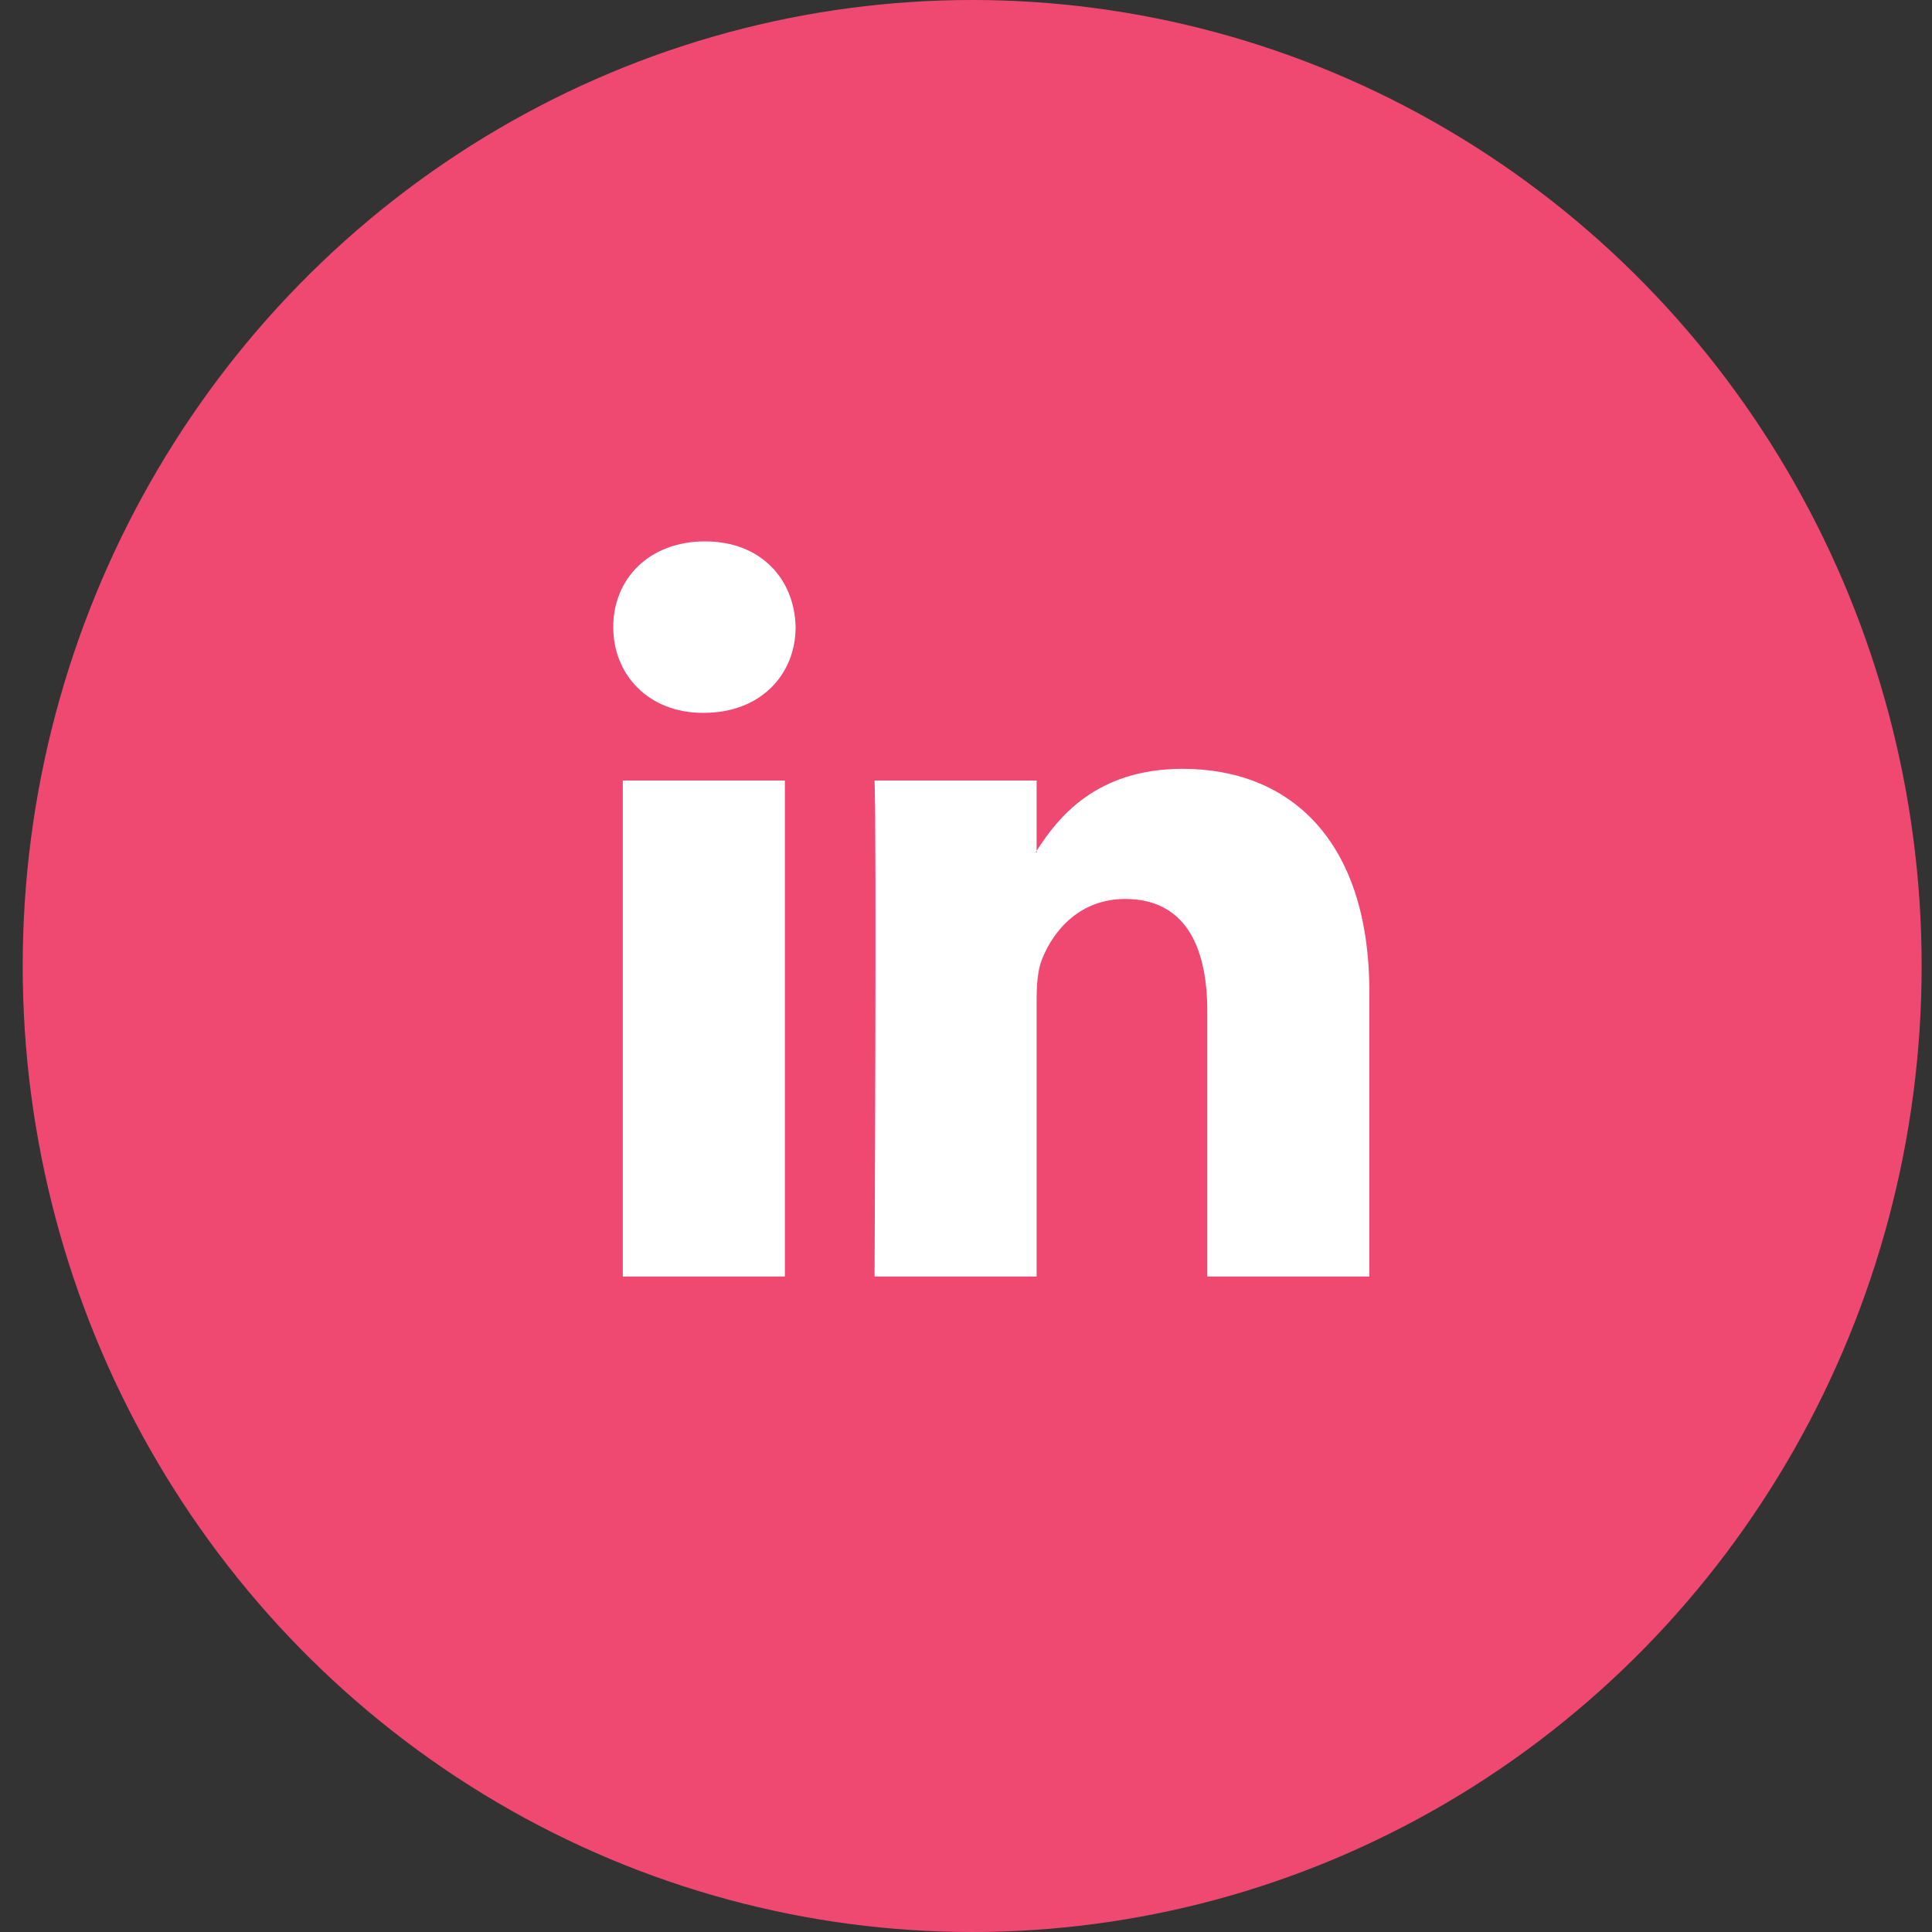
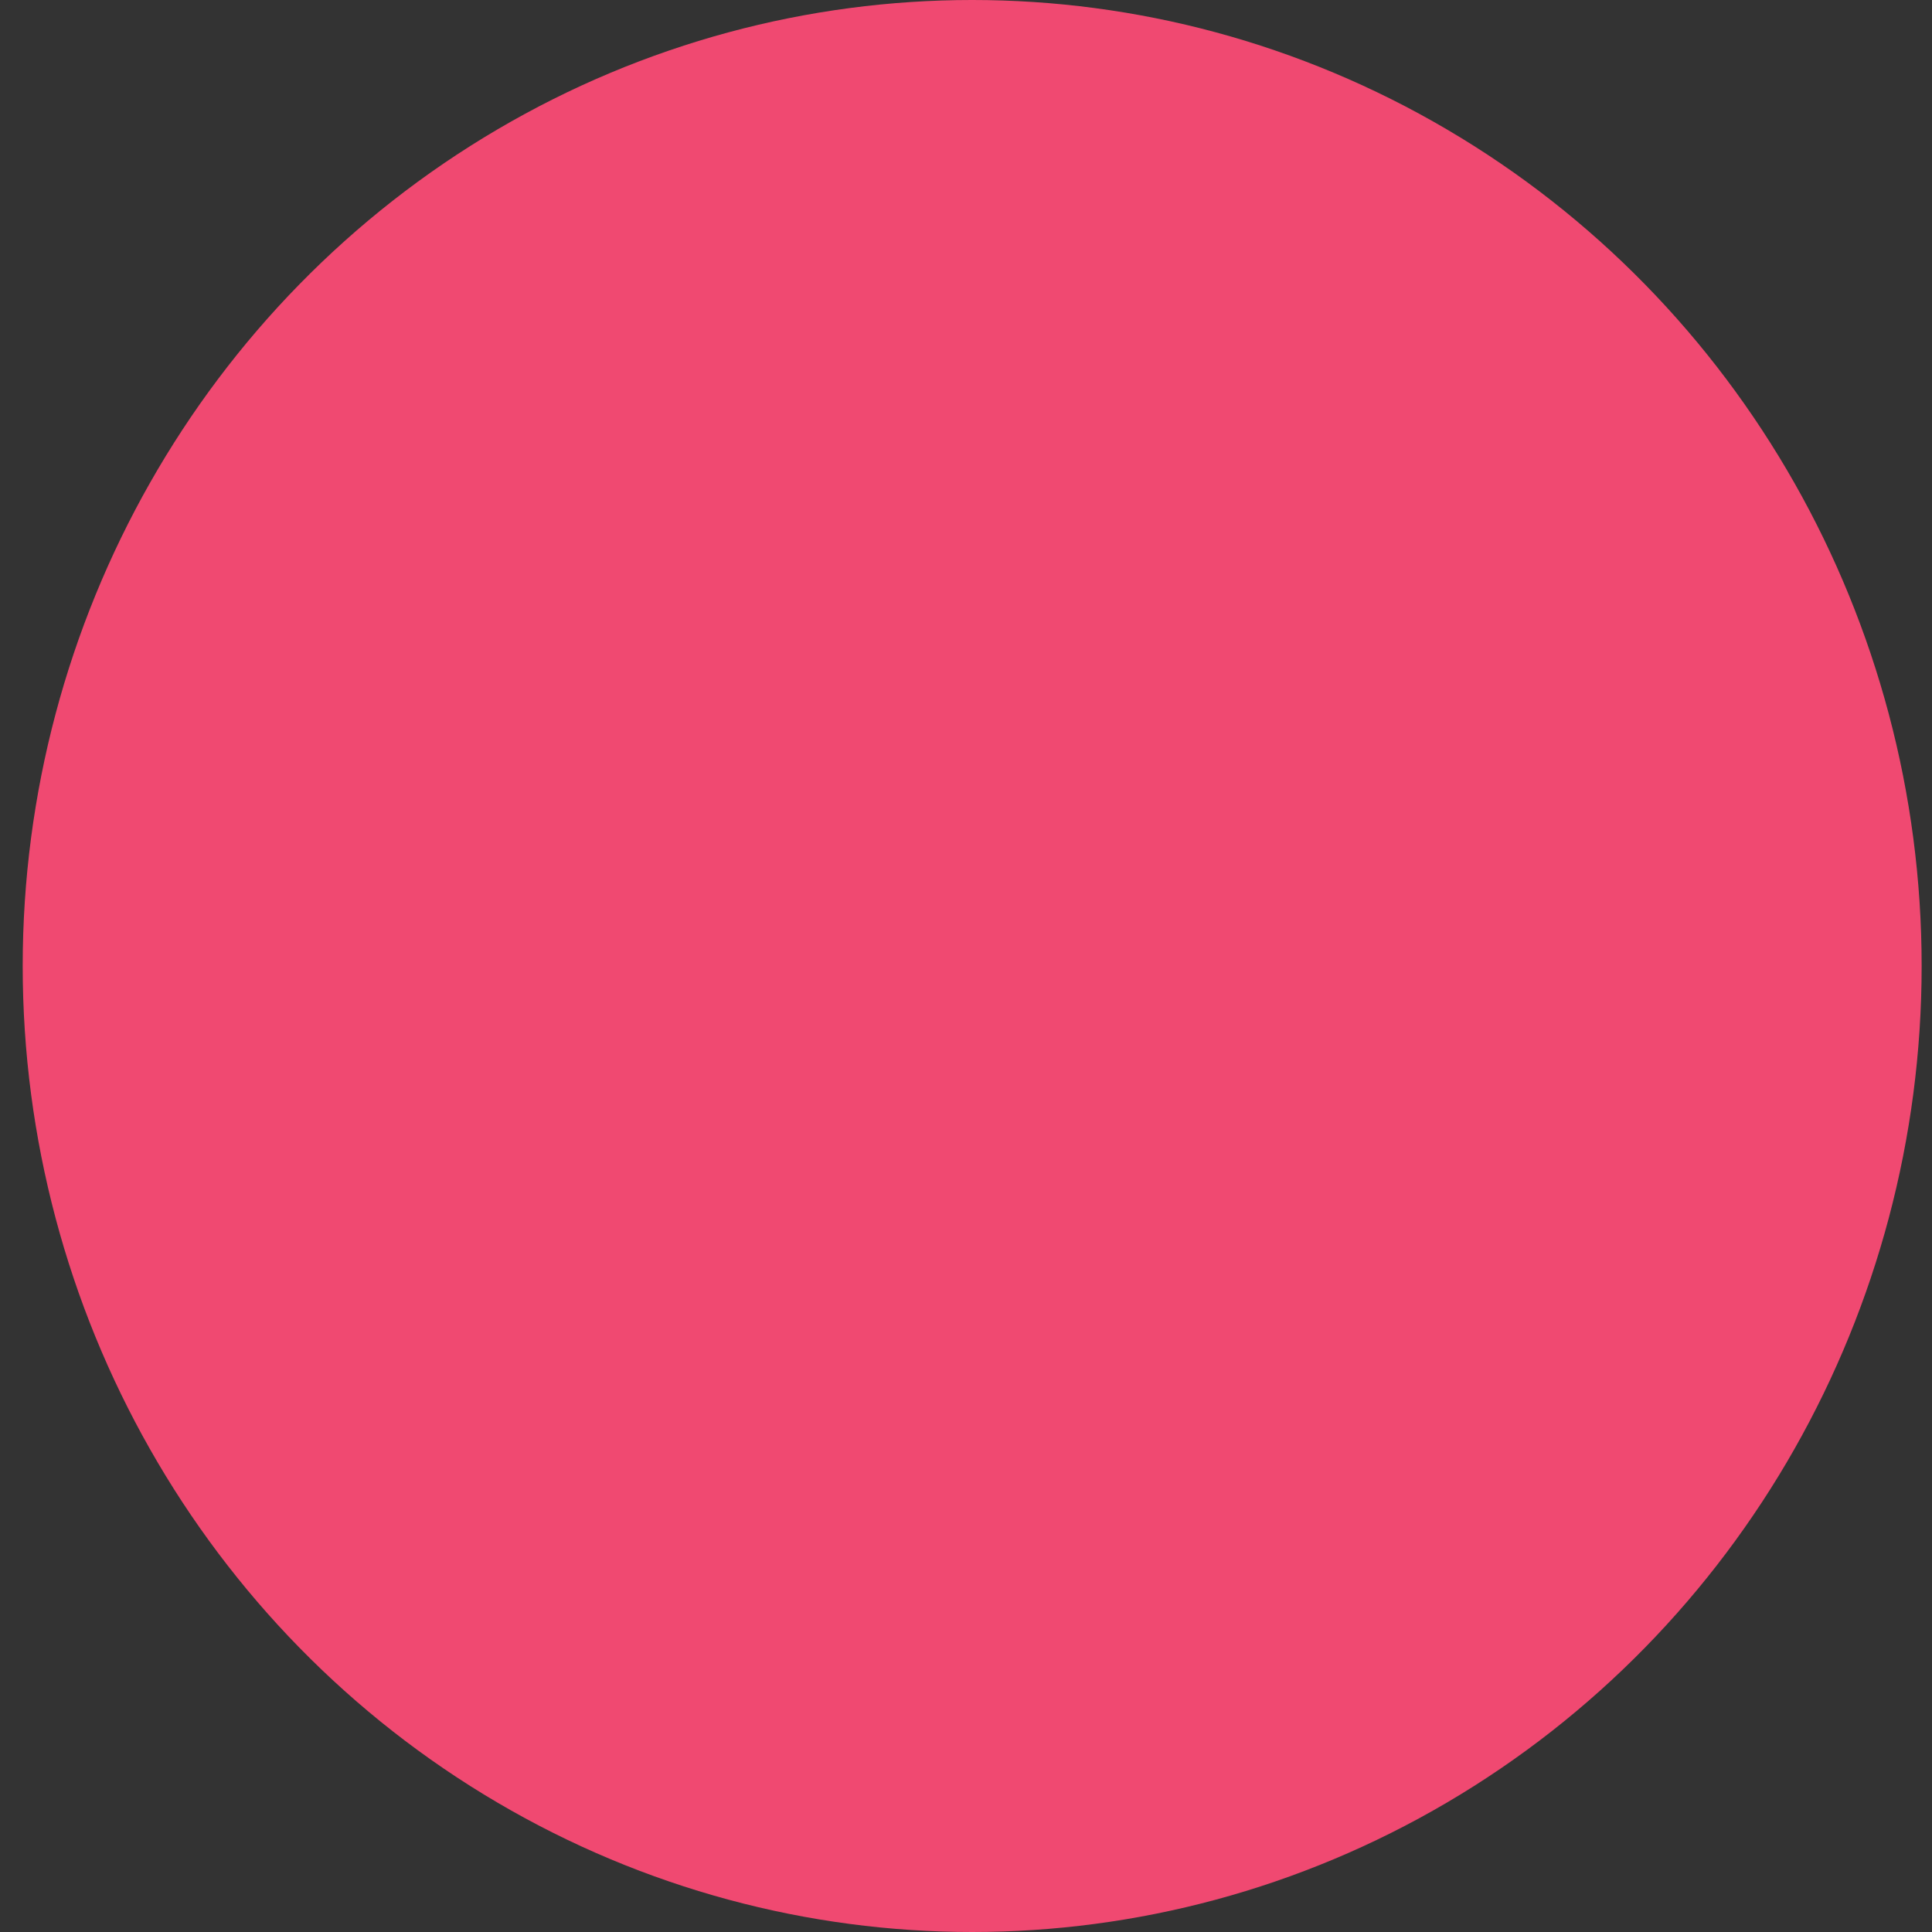
<svg xmlns="http://www.w3.org/2000/svg" width="36" height="36" viewBox="0 0 36 36" fill="none">
  <rect x="0" y="0" width="36" height="36" fill="#333333" stroke="none" />
  <ellipse cx="18.115" cy="18" rx="17.692" ry="18" fill="#F04971" />
-   <path d="M14.625 14.544H11.605V23.786H14.625V14.544Z" fill="white" />
-   <path d="M13.136 10.088C12.103 10.088 11.427 10.778 11.427 11.685C11.427 12.572 12.083 13.283 13.096 13.283H13.117C14.169 13.283 14.825 12.572 14.825 11.685C14.805 10.778 14.169 10.088 13.136 10.088Z" fill="white" />
-   <path d="M22.038 14.326C20.434 14.326 19.717 15.225 19.316 15.854V15.884H19.296C19.302 15.874 19.31 15.863 19.316 15.854V14.544H16.296C16.336 15.411 16.296 23.786 16.296 23.786H19.316V18.624C19.316 18.348 19.336 18.073 19.416 17.875C19.635 17.323 20.131 16.751 20.966 16.751C22.059 16.751 22.496 17.599 22.496 18.841V23.786H25.516V18.486C25.515 15.647 24.026 14.326 22.038 14.326Z" fill="white" />
</svg>